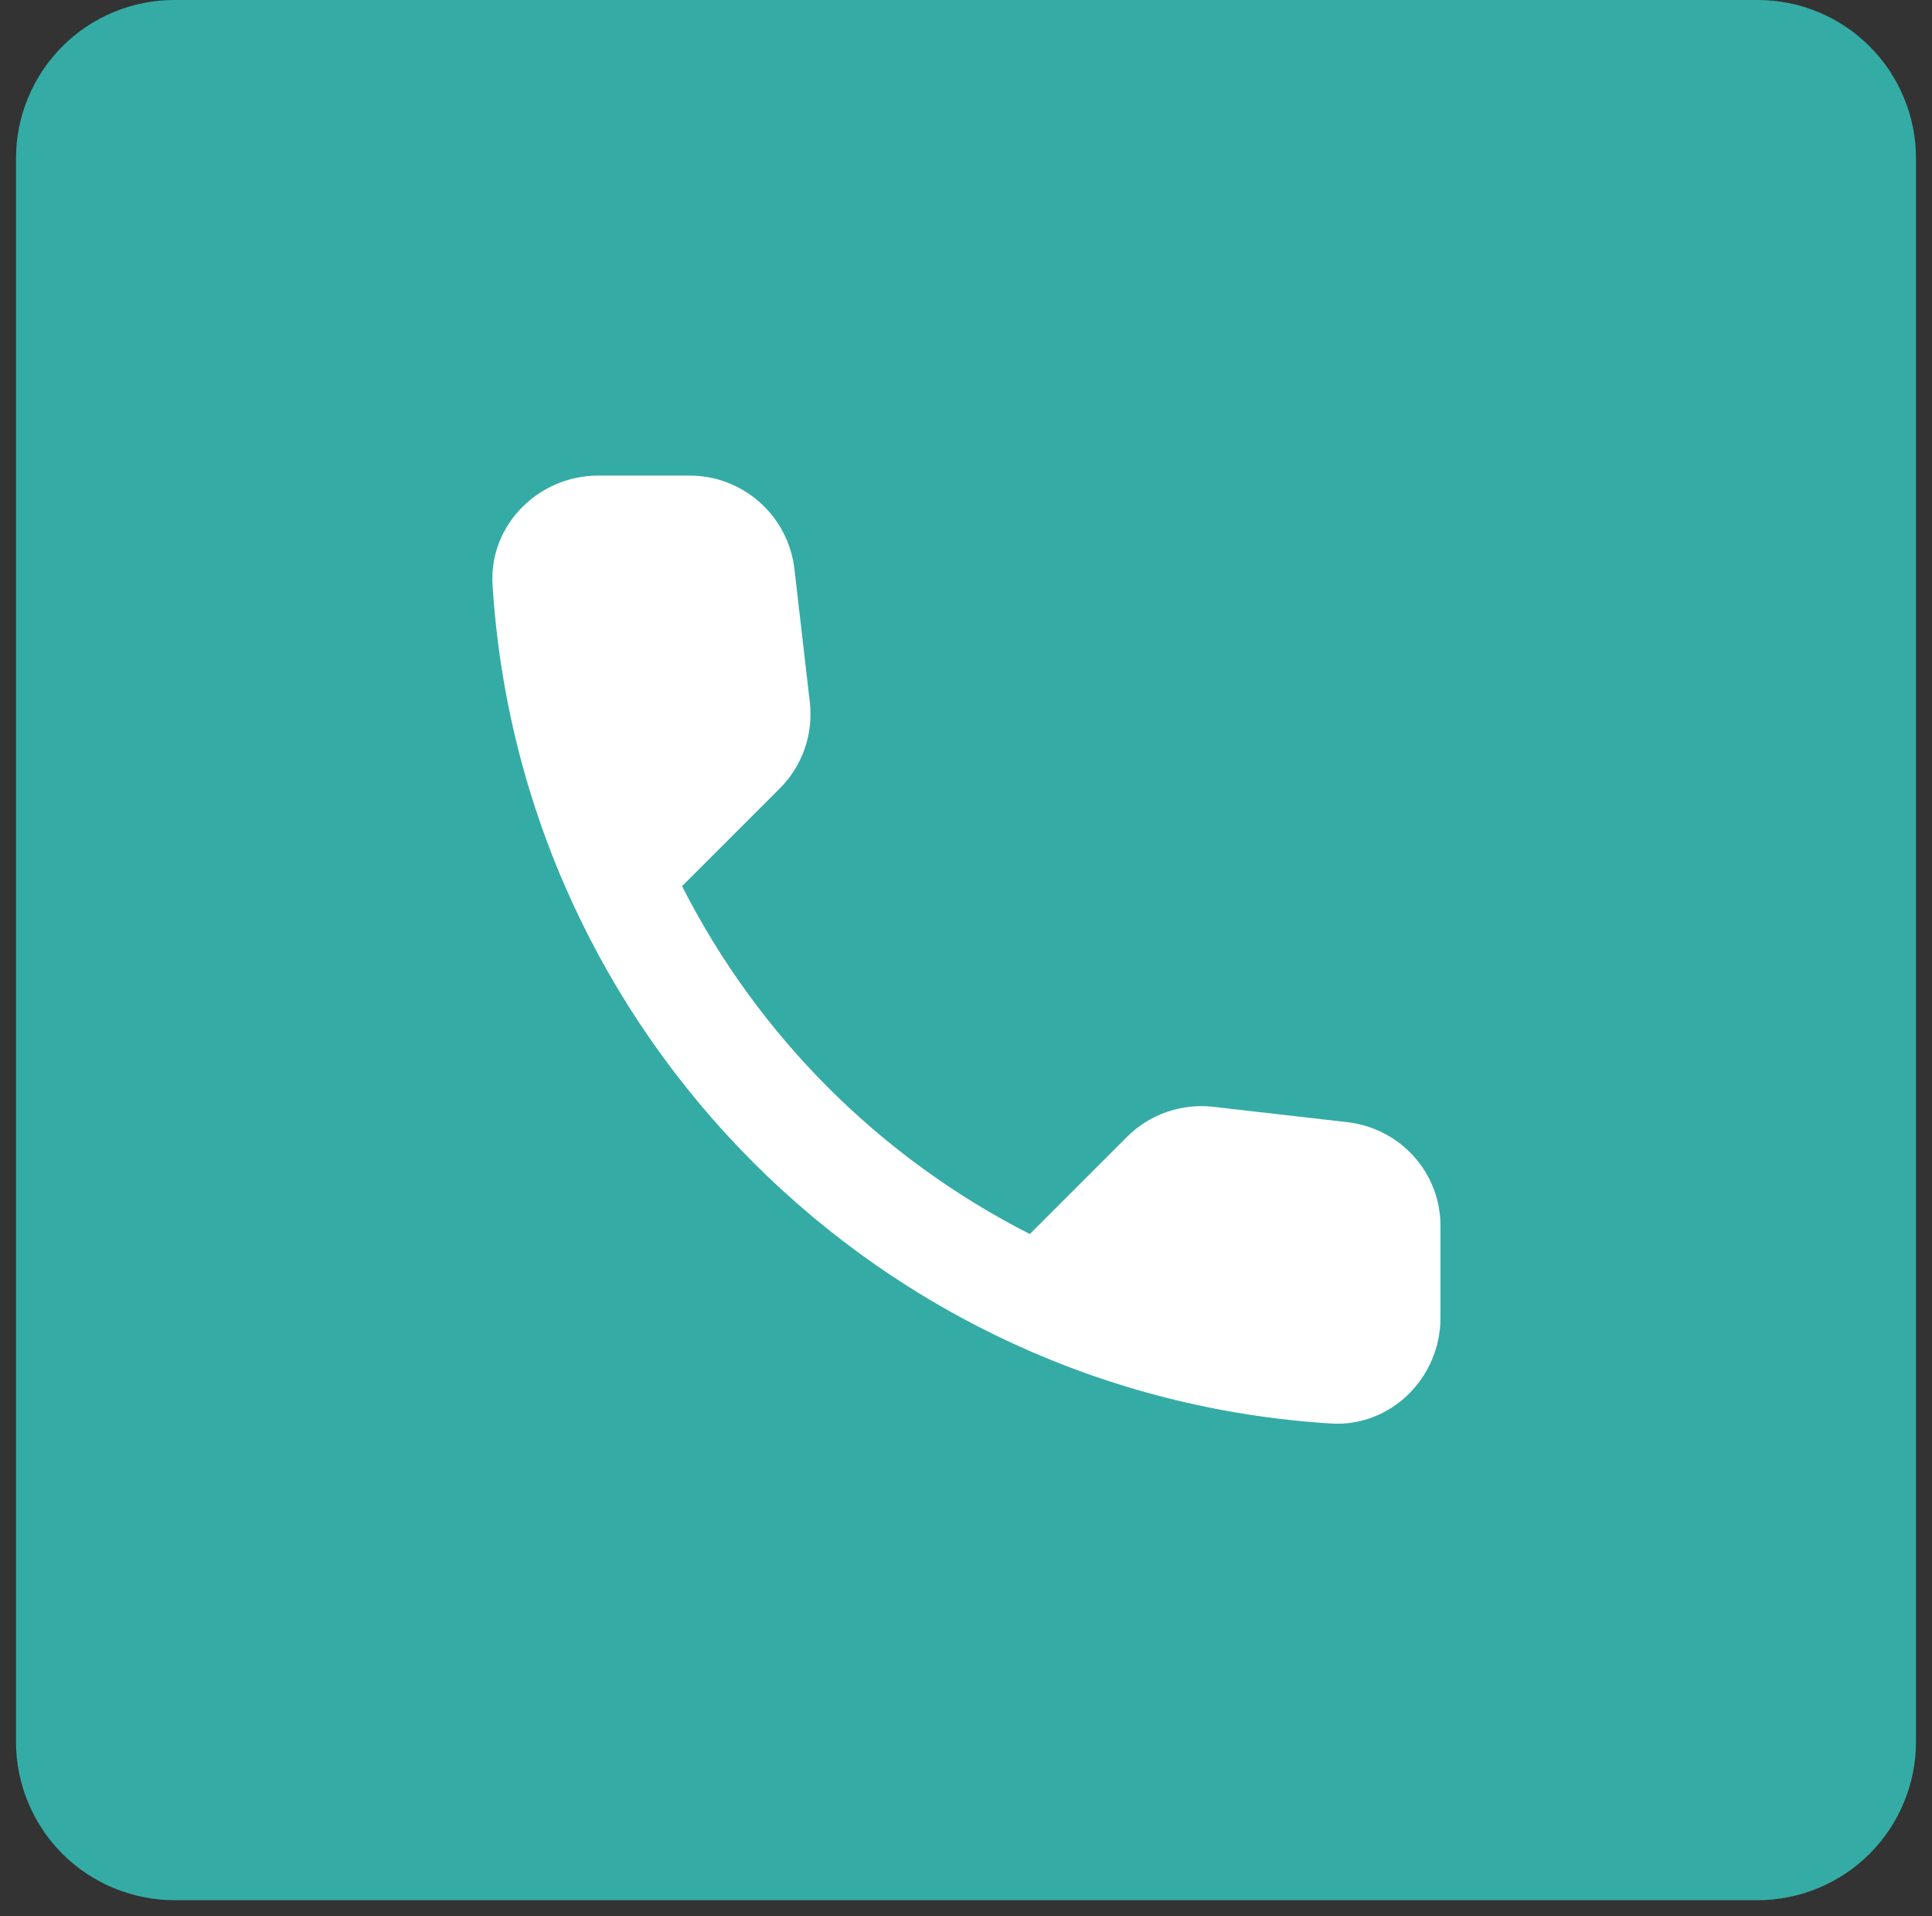
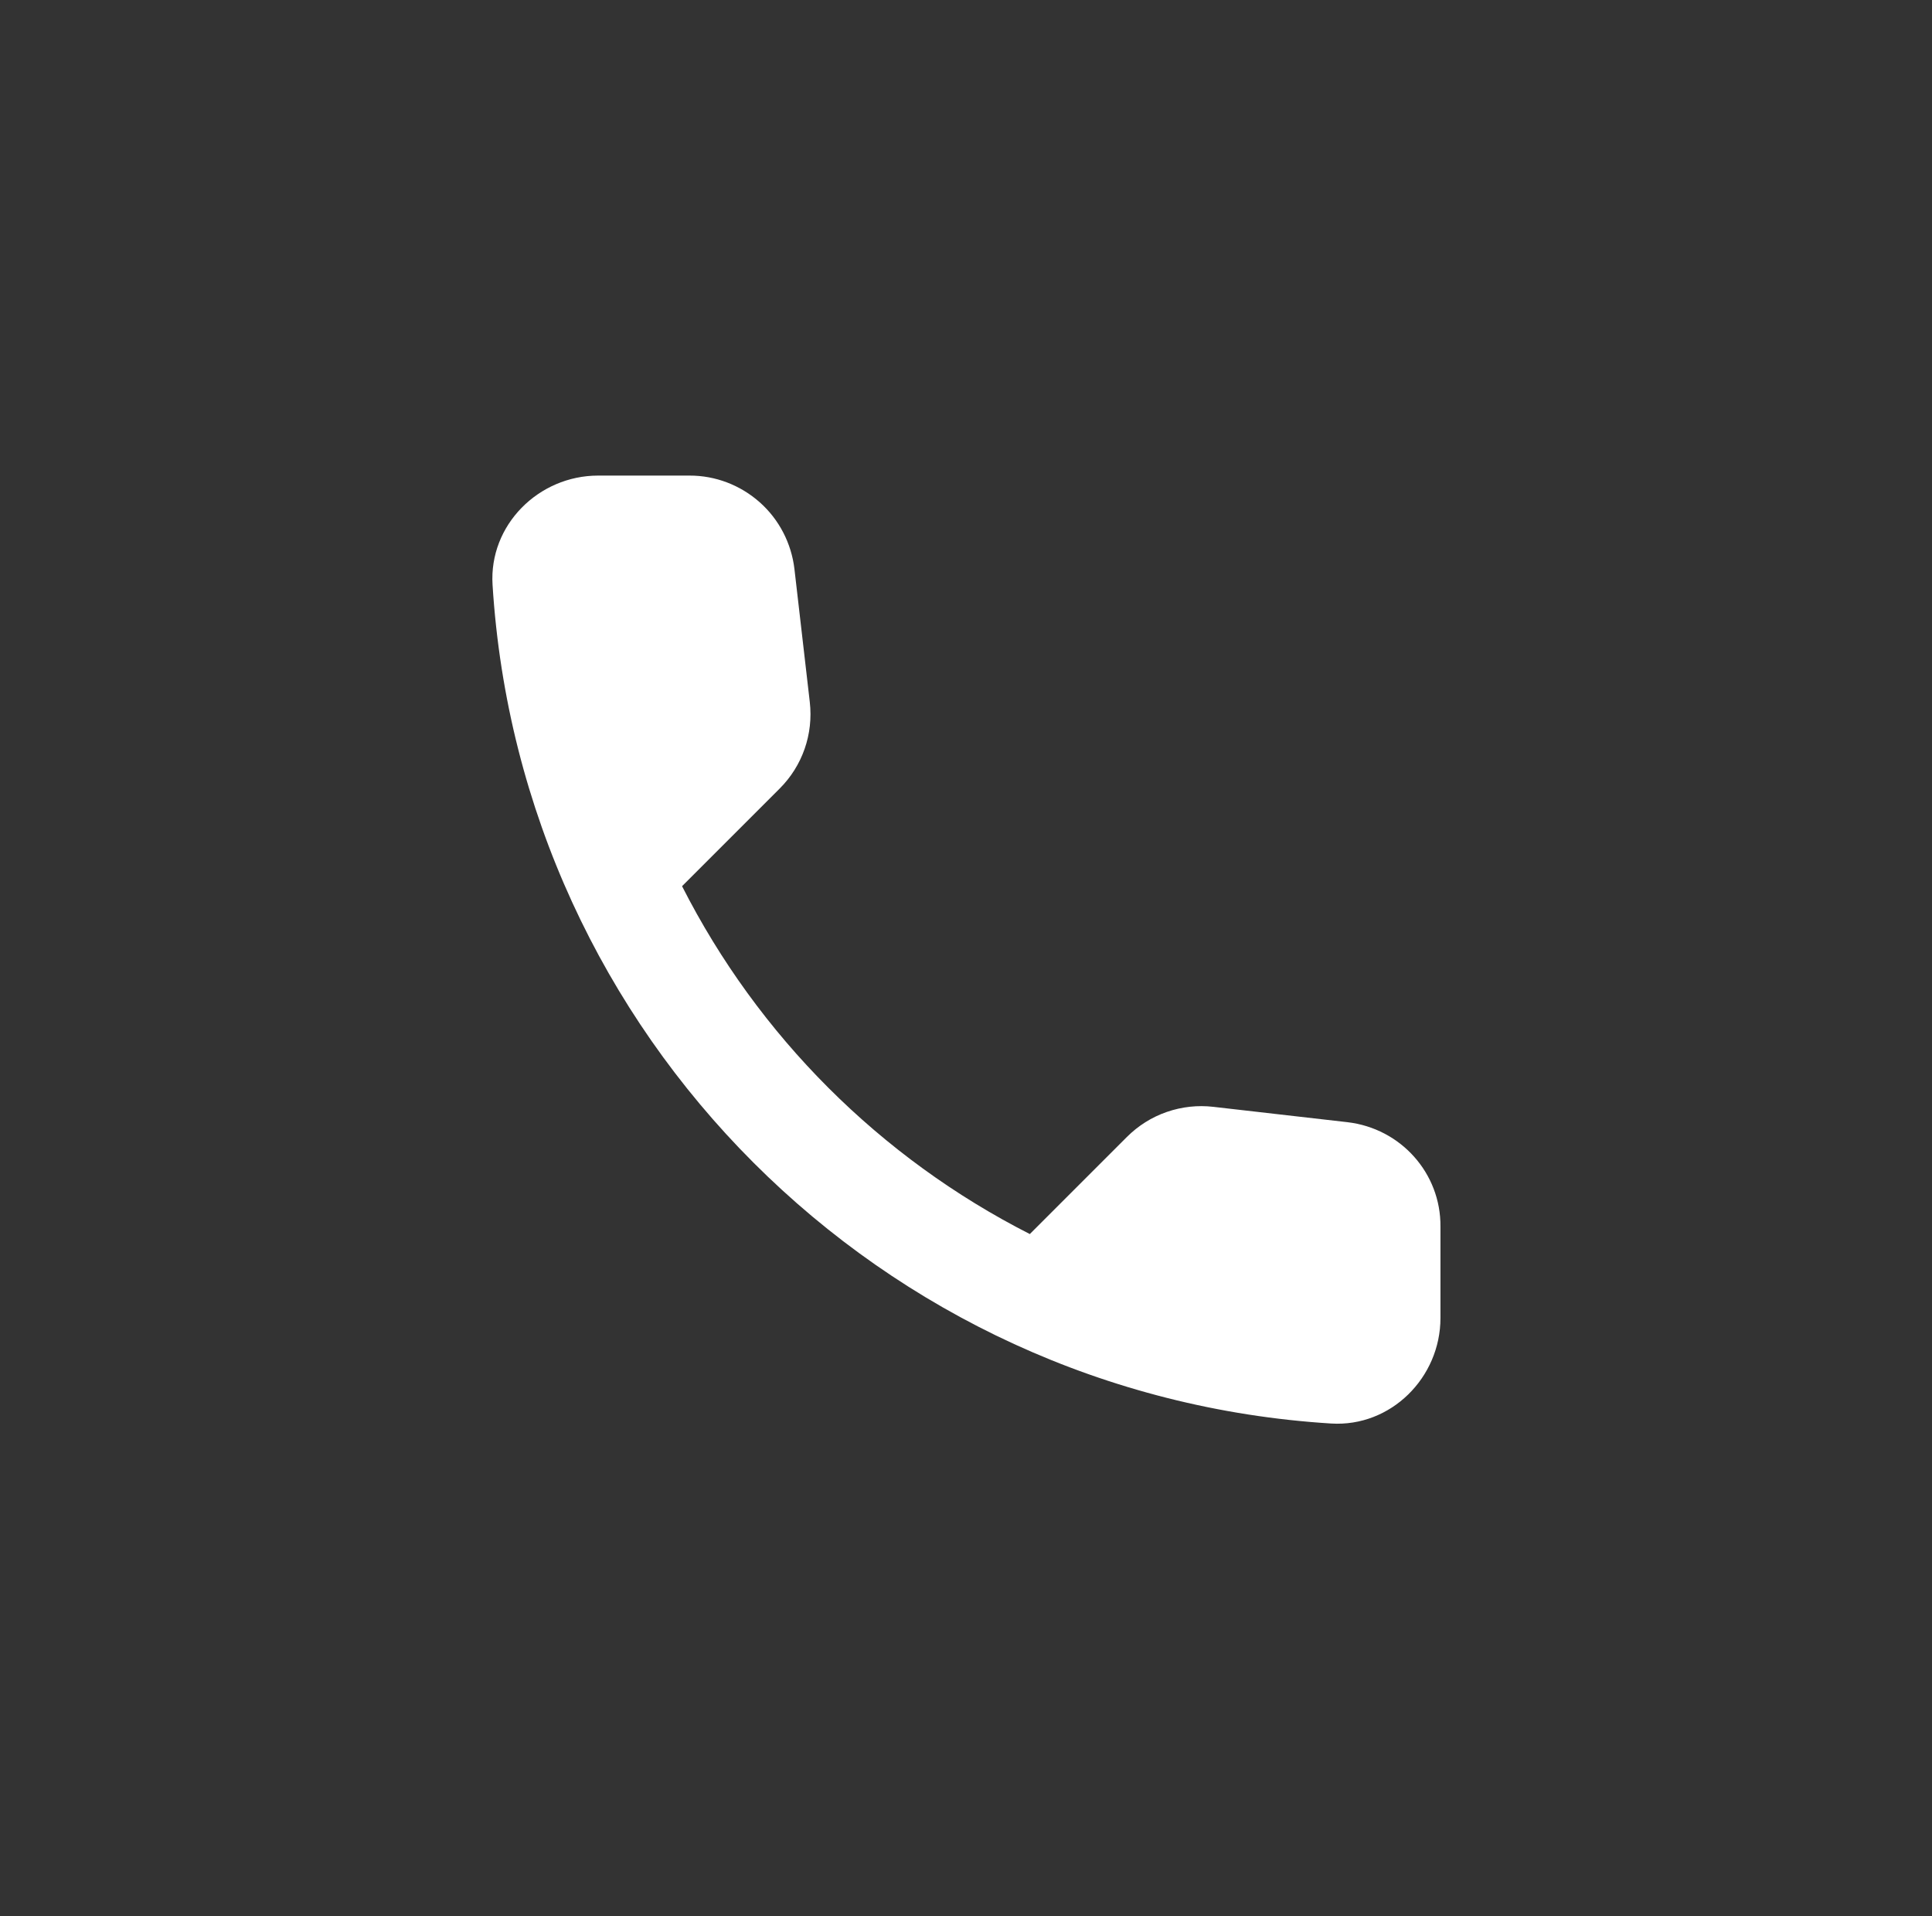
<svg xmlns="http://www.w3.org/2000/svg" version="1.0" preserveAspectRatio="xMidYMid meet" height="119" viewBox="0 0 90 89.25" zoomAndPan="magnify" width="120">
  <rect x="0" y="0" width="90" height="89.25" fill="#333333" stroke="none" />
  <defs>
    <clipPath id="970da1c090">
-       <path clip-rule="nonzero" d="M 0.746 0 L 89.254 0 L 89.254 88.508 L 0.746 88.508 Z M 0.746 0" />
-     </clipPath>
+       </clipPath>
  </defs>
  <g clip-path="url(#970da1c090)">
    <path fill-rule="nonzero" fill-opacity="1" d="M 8.121 0 L 81.879 0 C 82.363 0 82.84 0.047 83.316 0.141 C 83.793 0.234 84.254 0.375 84.699 0.562 C 85.148 0.746 85.574 0.973 85.977 1.242 C 86.379 1.512 86.75 1.816 87.094 2.16 C 87.434 2.504 87.742 2.875 88.012 3.277 C 88.277 3.68 88.508 4.105 88.691 4.555 C 88.879 5 89.016 5.461 89.113 5.938 C 89.207 6.41 89.254 6.891 89.254 7.375 L 89.254 81.129 C 89.254 81.613 89.207 82.094 89.113 82.57 C 89.016 83.043 88.879 83.504 88.691 83.953 C 88.508 84.402 88.277 84.824 88.012 85.227 C 87.742 85.633 87.434 86.004 87.094 86.348 C 86.75 86.688 86.379 86.996 85.977 87.262 C 85.574 87.531 85.148 87.758 84.699 87.945 C 84.254 88.129 83.793 88.27 83.316 88.363 C 82.84 88.461 82.363 88.508 81.879 88.508 L 8.121 88.508 C 7.637 88.508 7.16 88.461 6.684 88.363 C 6.207 88.27 5.746 88.129 5.301 87.945 C 4.852 87.758 4.426 87.531 4.023 87.262 C 3.621 86.996 3.25 86.688 2.906 86.348 C 2.566 86.004 2.258 85.633 1.988 85.227 C 1.723 84.824 1.492 84.402 1.309 83.953 C 1.121 83.504 0.984 83.043 0.887 82.57 C 0.793 82.094 0.746 81.613 0.746 81.129 L 0.746 7.375 C 0.746 6.891 0.793 6.41 0.887 5.938 C 0.984 5.461 1.121 5 1.309 4.555 C 1.492 4.105 1.723 3.68 1.988 3.277 C 2.258 2.875 2.566 2.504 2.906 2.16 C 3.25 1.816 3.621 1.512 4.023 1.242 C 4.426 0.973 4.852 0.746 5.301 0.562 C 5.746 0.375 6.207 0.234 6.684 0.141 C 7.16 0.047 7.637 0 8.121 0 Z M 8.121 0" fill="#34aca5" />
  </g>
  <path fill-rule="nonzero" fill-opacity="1" d="M 62.773 52.27 L 56.527 51.555 C 55.793 51.469 55.051 51.551 54.352 51.793 C 53.652 52.035 53.02 52.434 52.496 52.957 L 47.973 57.48 C 40.996 53.93 35.32 48.258 31.773 41.277 L 36.32 36.73 C 37.379 35.672 37.895 34.199 37.723 32.699 L 37.008 26.504 C 36.867 25.305 36.293 24.195 35.391 23.395 C 34.488 22.594 33.324 22.148 32.117 22.152 L 27.863 22.152 C 25.086 22.152 22.773 24.461 22.945 27.238 C 24.25 48.234 41.039 65.004 62.012 66.305 C 64.789 66.477 67.102 64.168 67.102 61.391 L 67.102 57.137 C 67.125 54.652 65.258 52.562 62.773 52.27 Z M 62.773 52.27" fill="#ffffff" />
</svg>